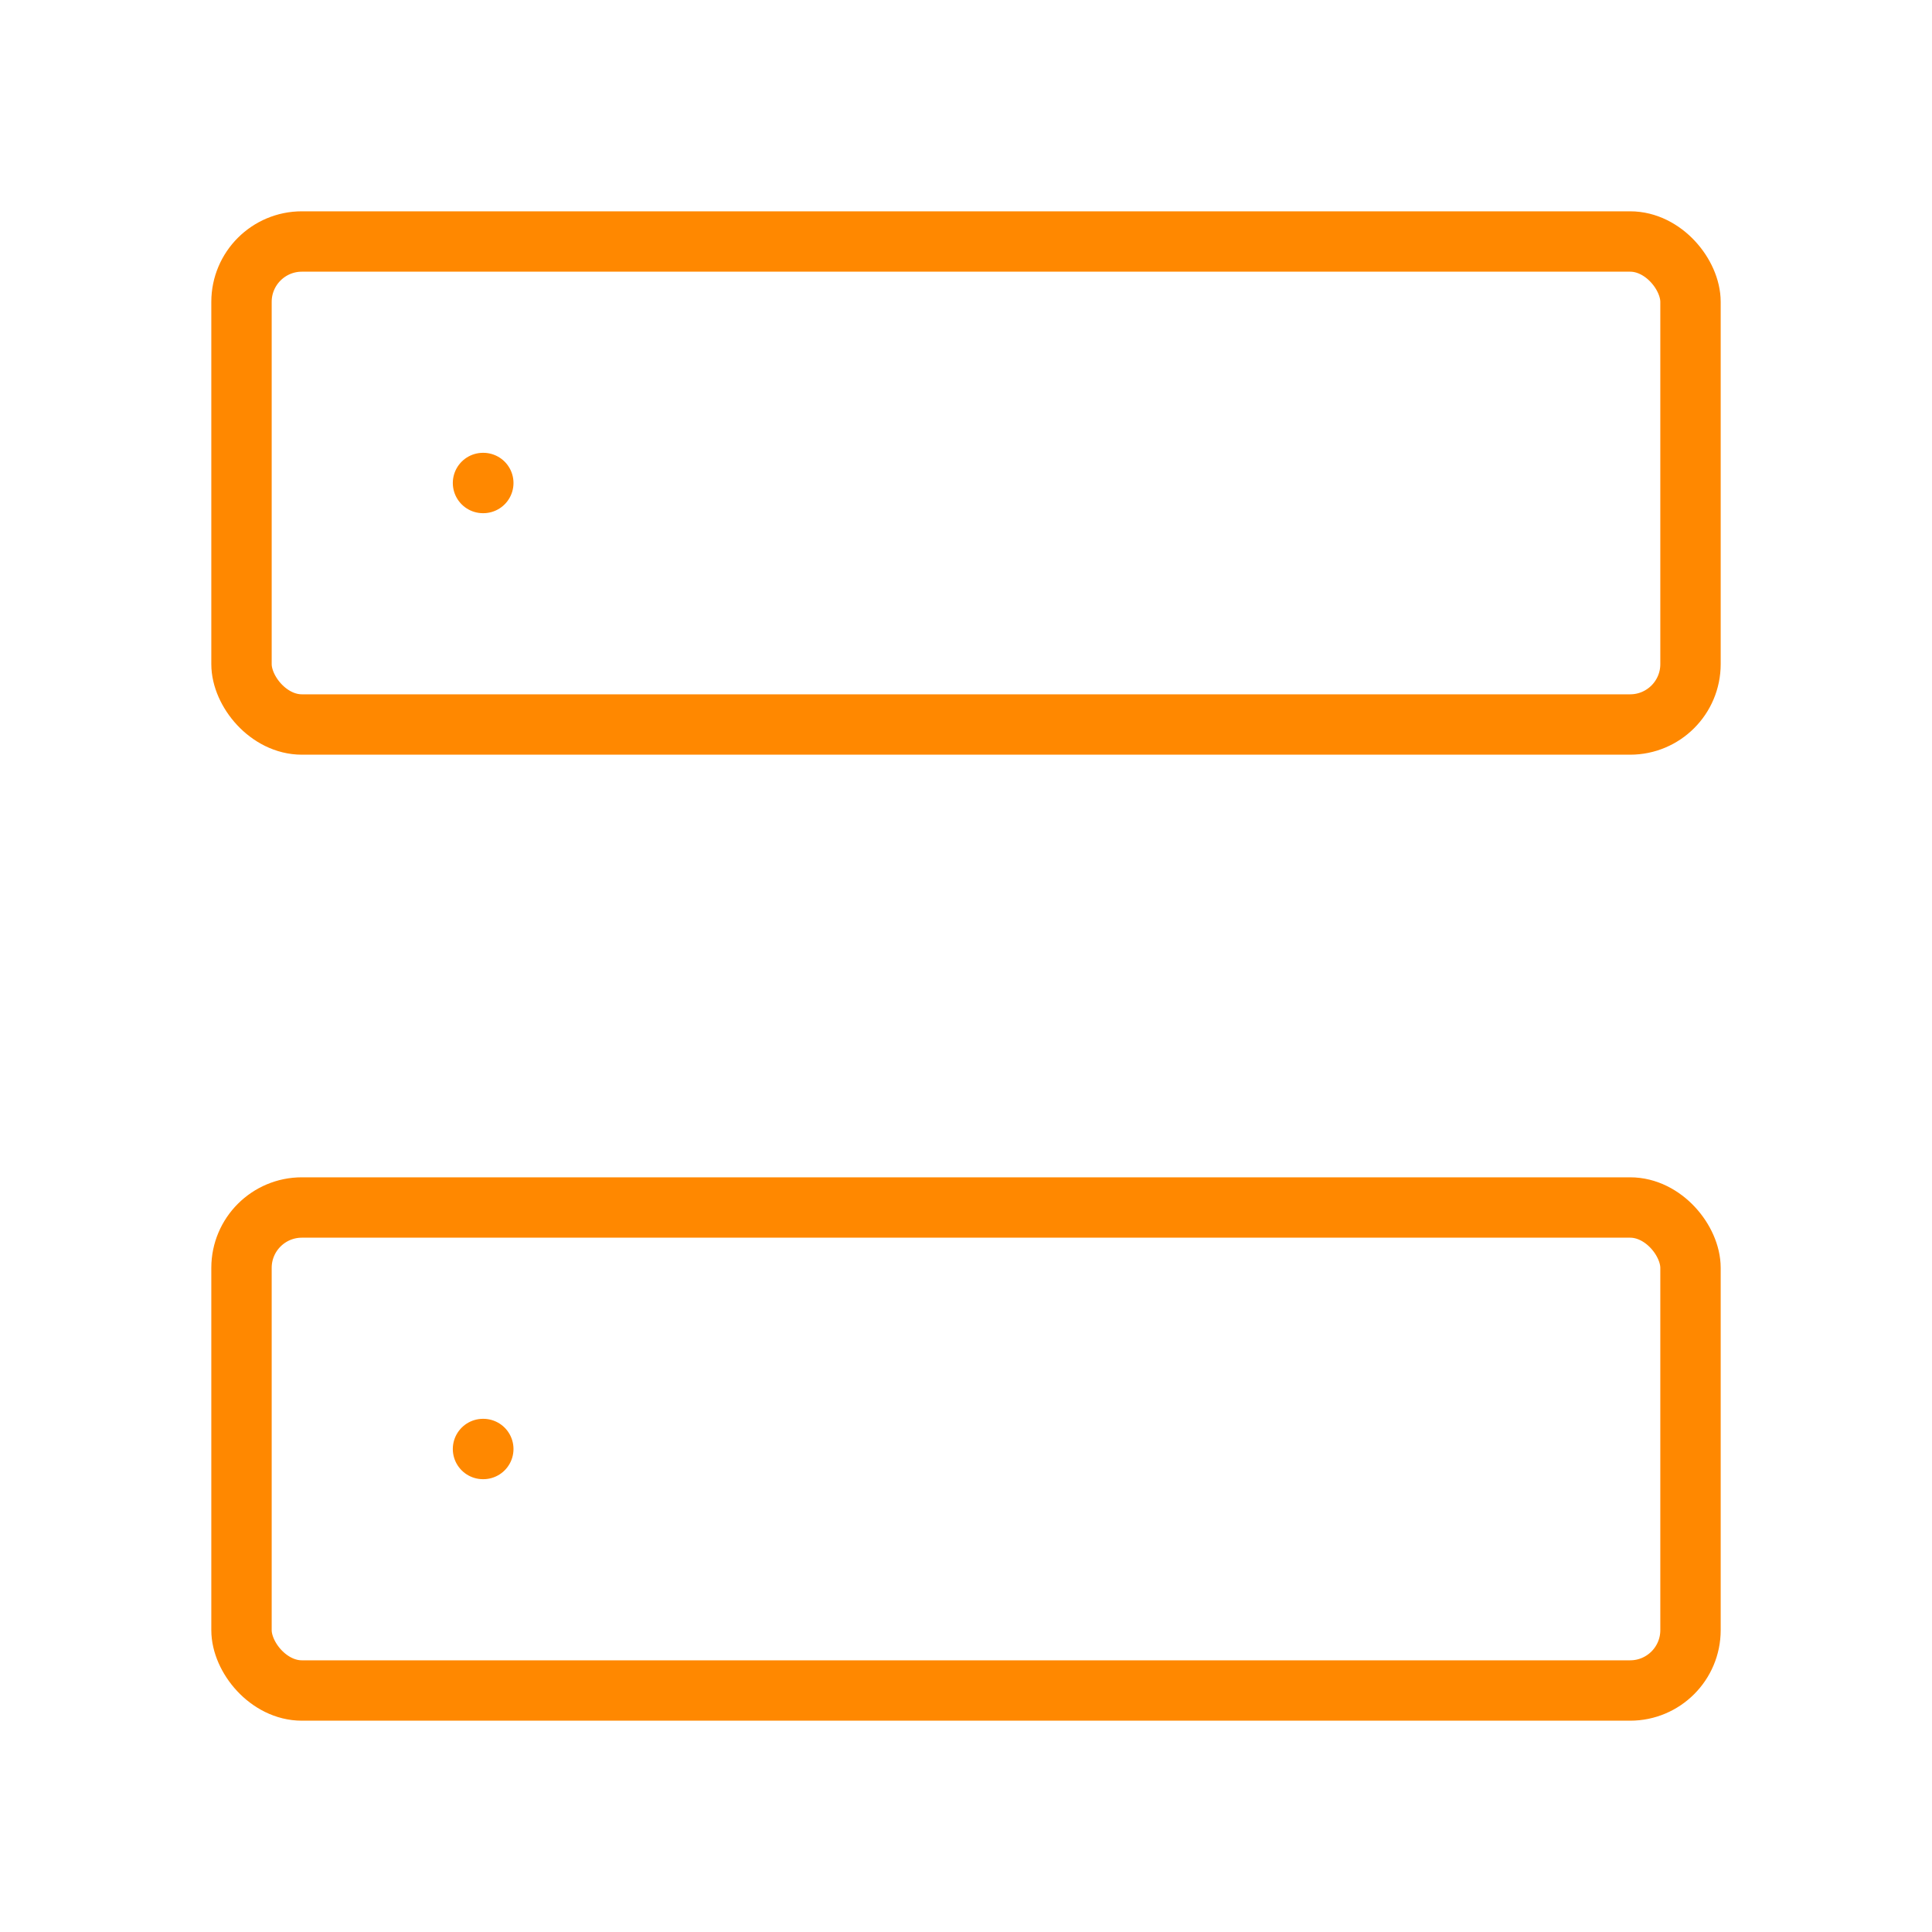
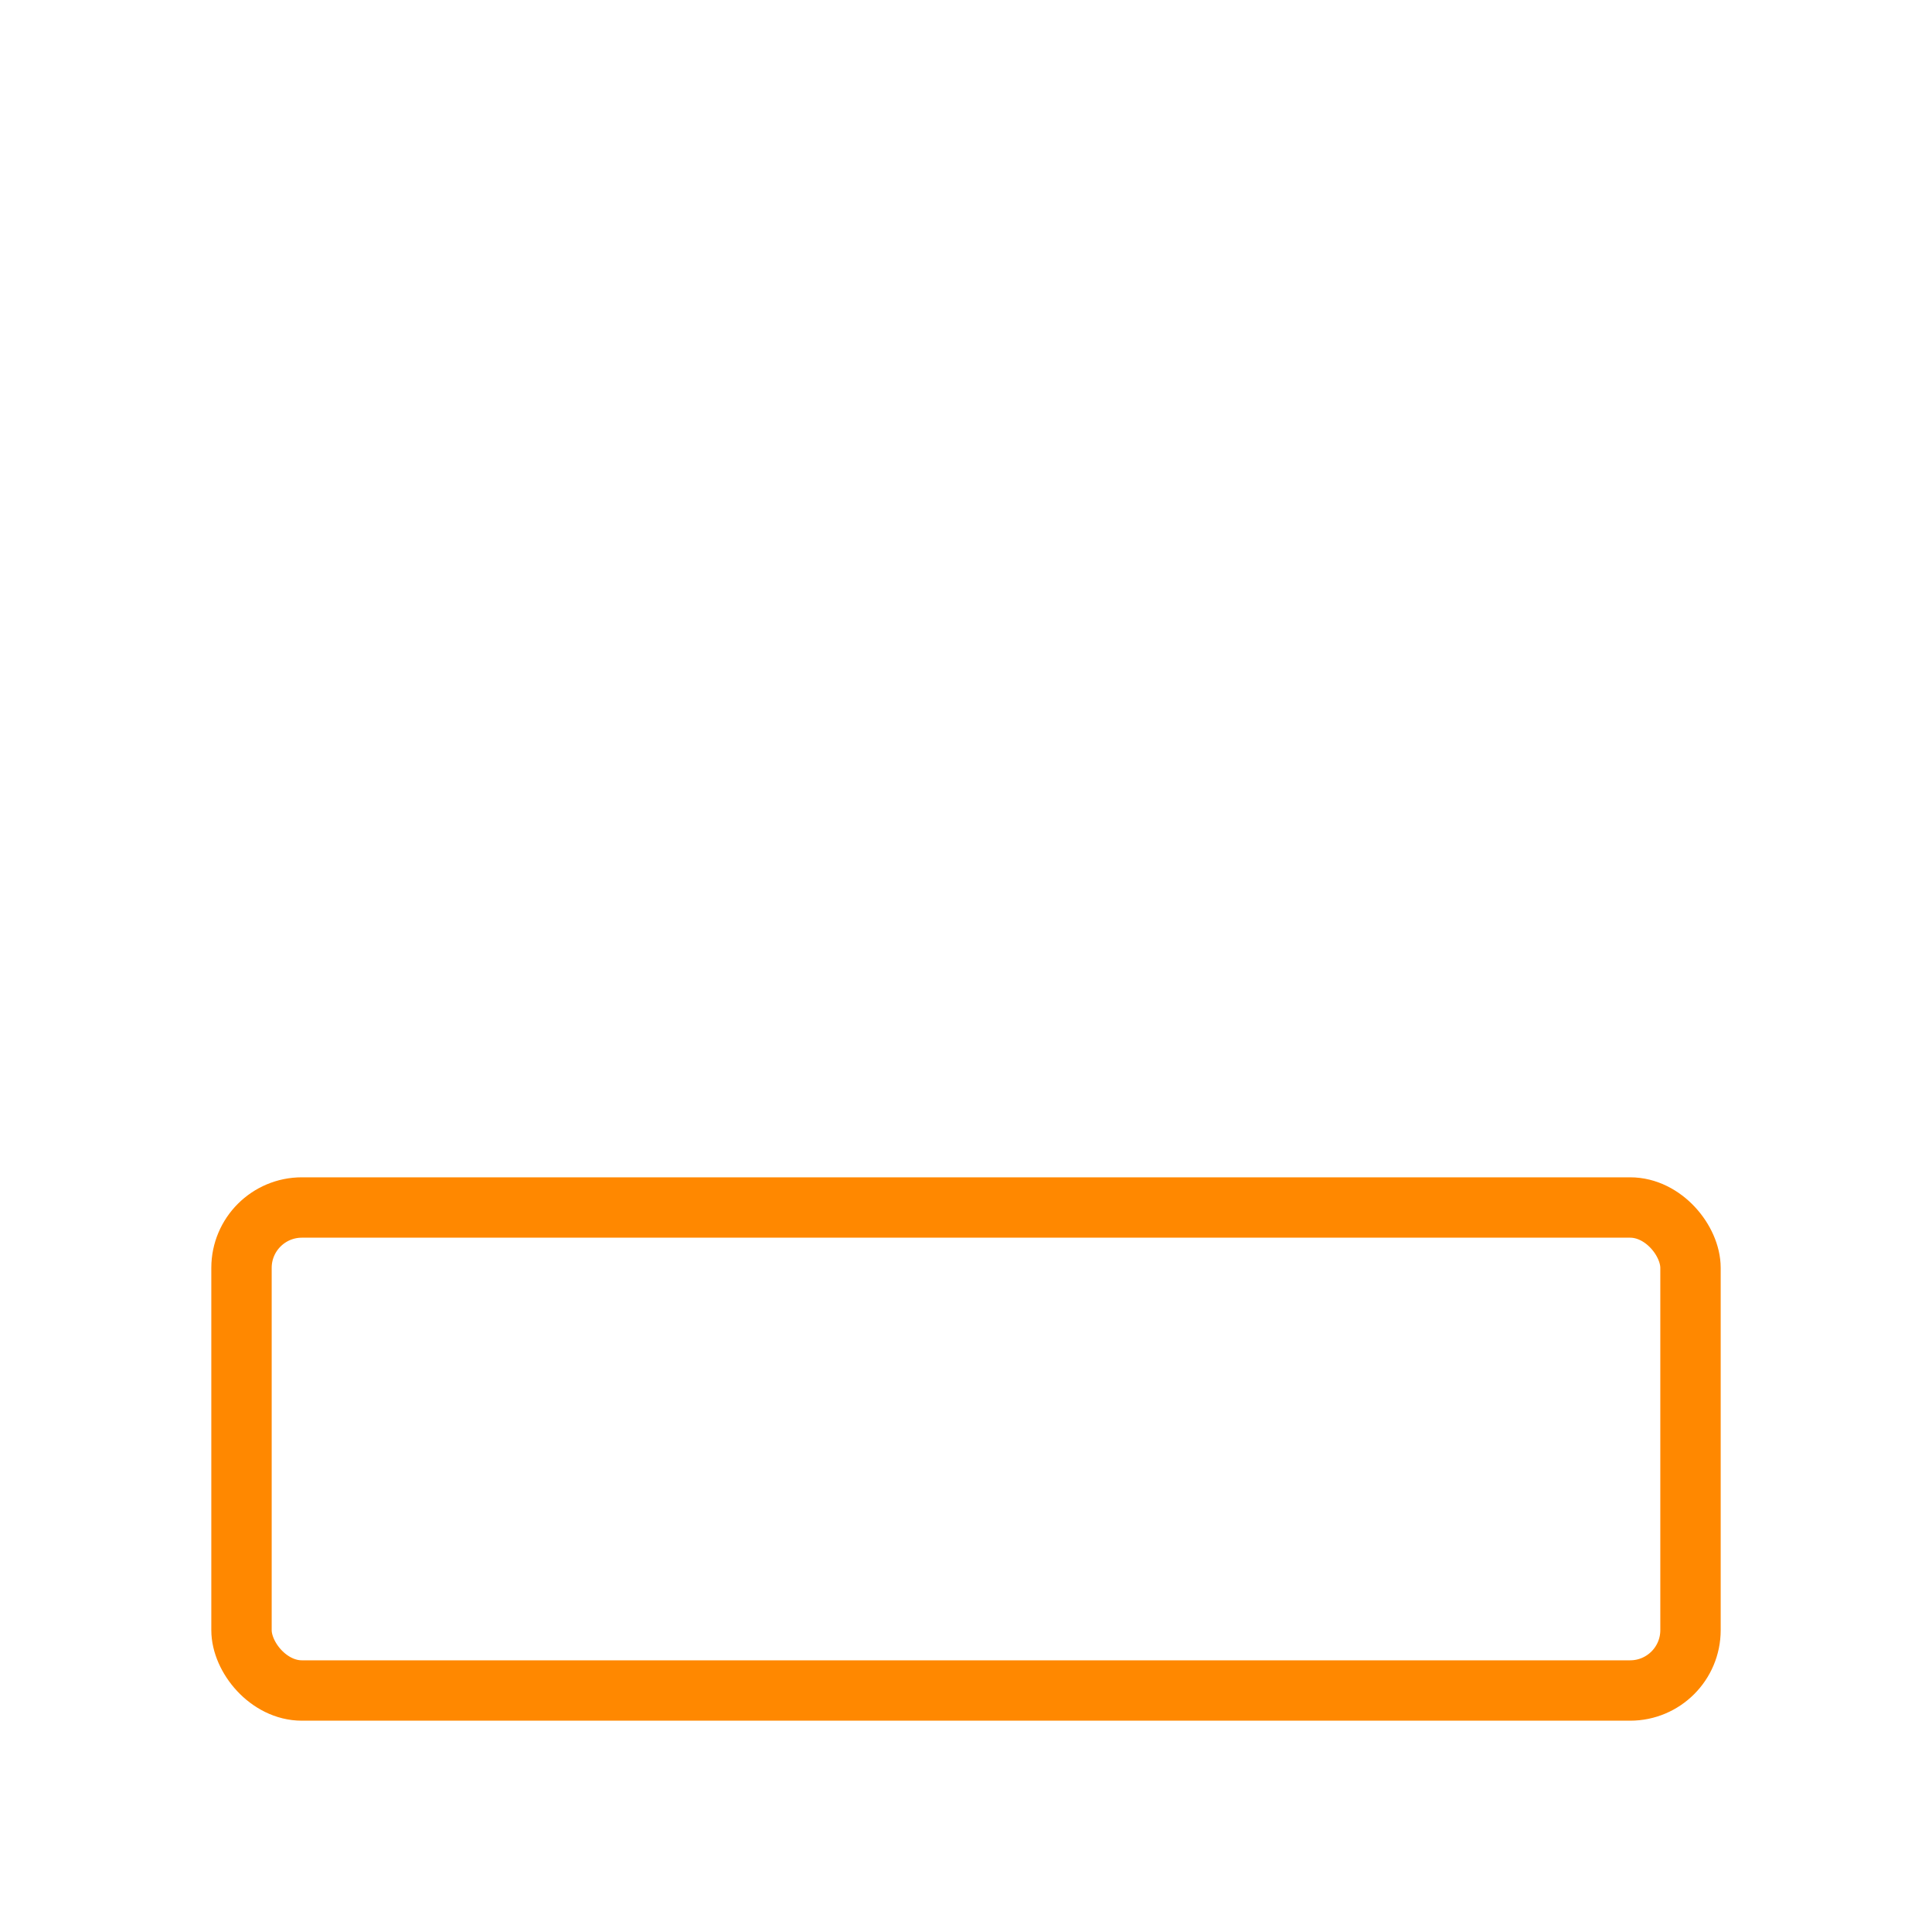
<svg xmlns="http://www.w3.org/2000/svg" viewBox="0 0 64 64" fill="none">
  <defs>
    <filter id="neon-glow" x="-50%" y="-50%" width="200%" height="200%">
      <feGaussianBlur in="SourceGraphic" stdDeviation="3" result="blur" />
      <feMerge>
        <feMergeNode in="blur" />
        <feMergeNode in="SourceGraphic" />
      </feMerge>
    </filter>
  </defs>
-   <rect x="8" y="8" width="48" height="16" rx="2" stroke="#ff8800" stroke-width="2" filter="url(#neon-glow)" />
  <rect x="8" y="40" width="48" height="16" rx="2" stroke="#ff8800" stroke-width="2" filter="url(#neon-glow)" />
-   <path d="M16 16H16.01M16 48H16.01" stroke="#ff8800" stroke-width="2" stroke-linecap="round" filter="url(#neon-glow)" />
</svg>